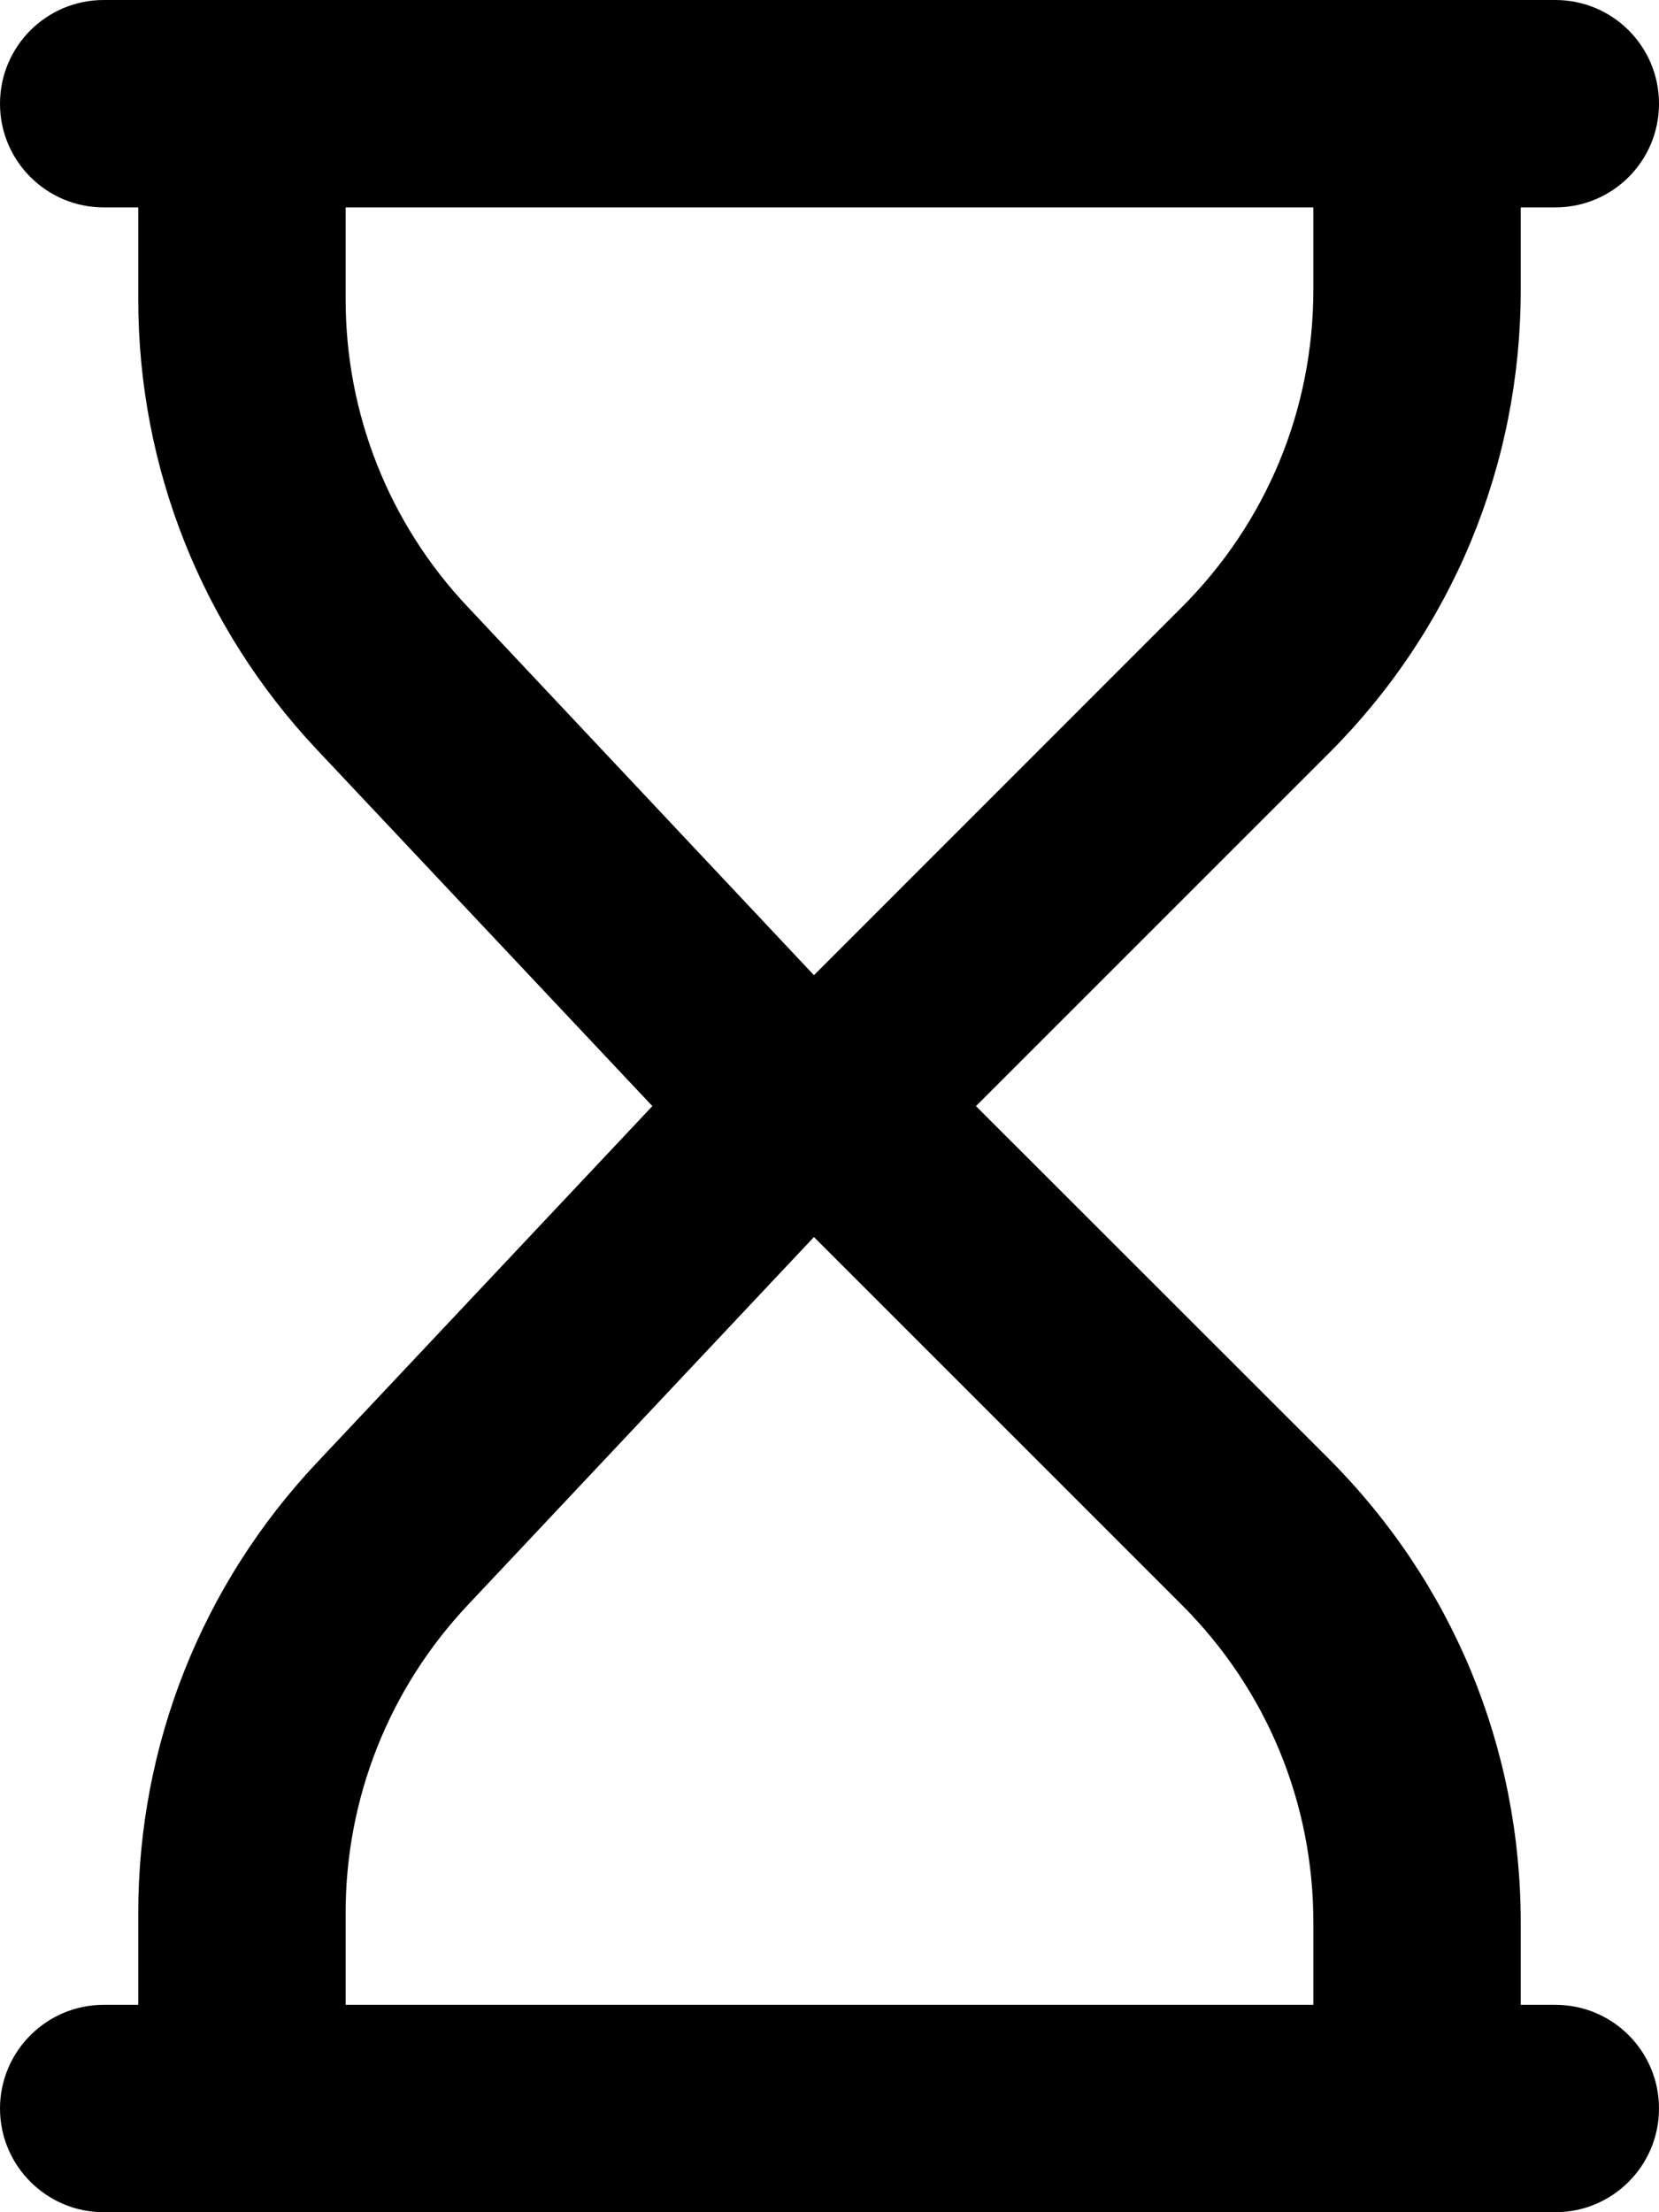
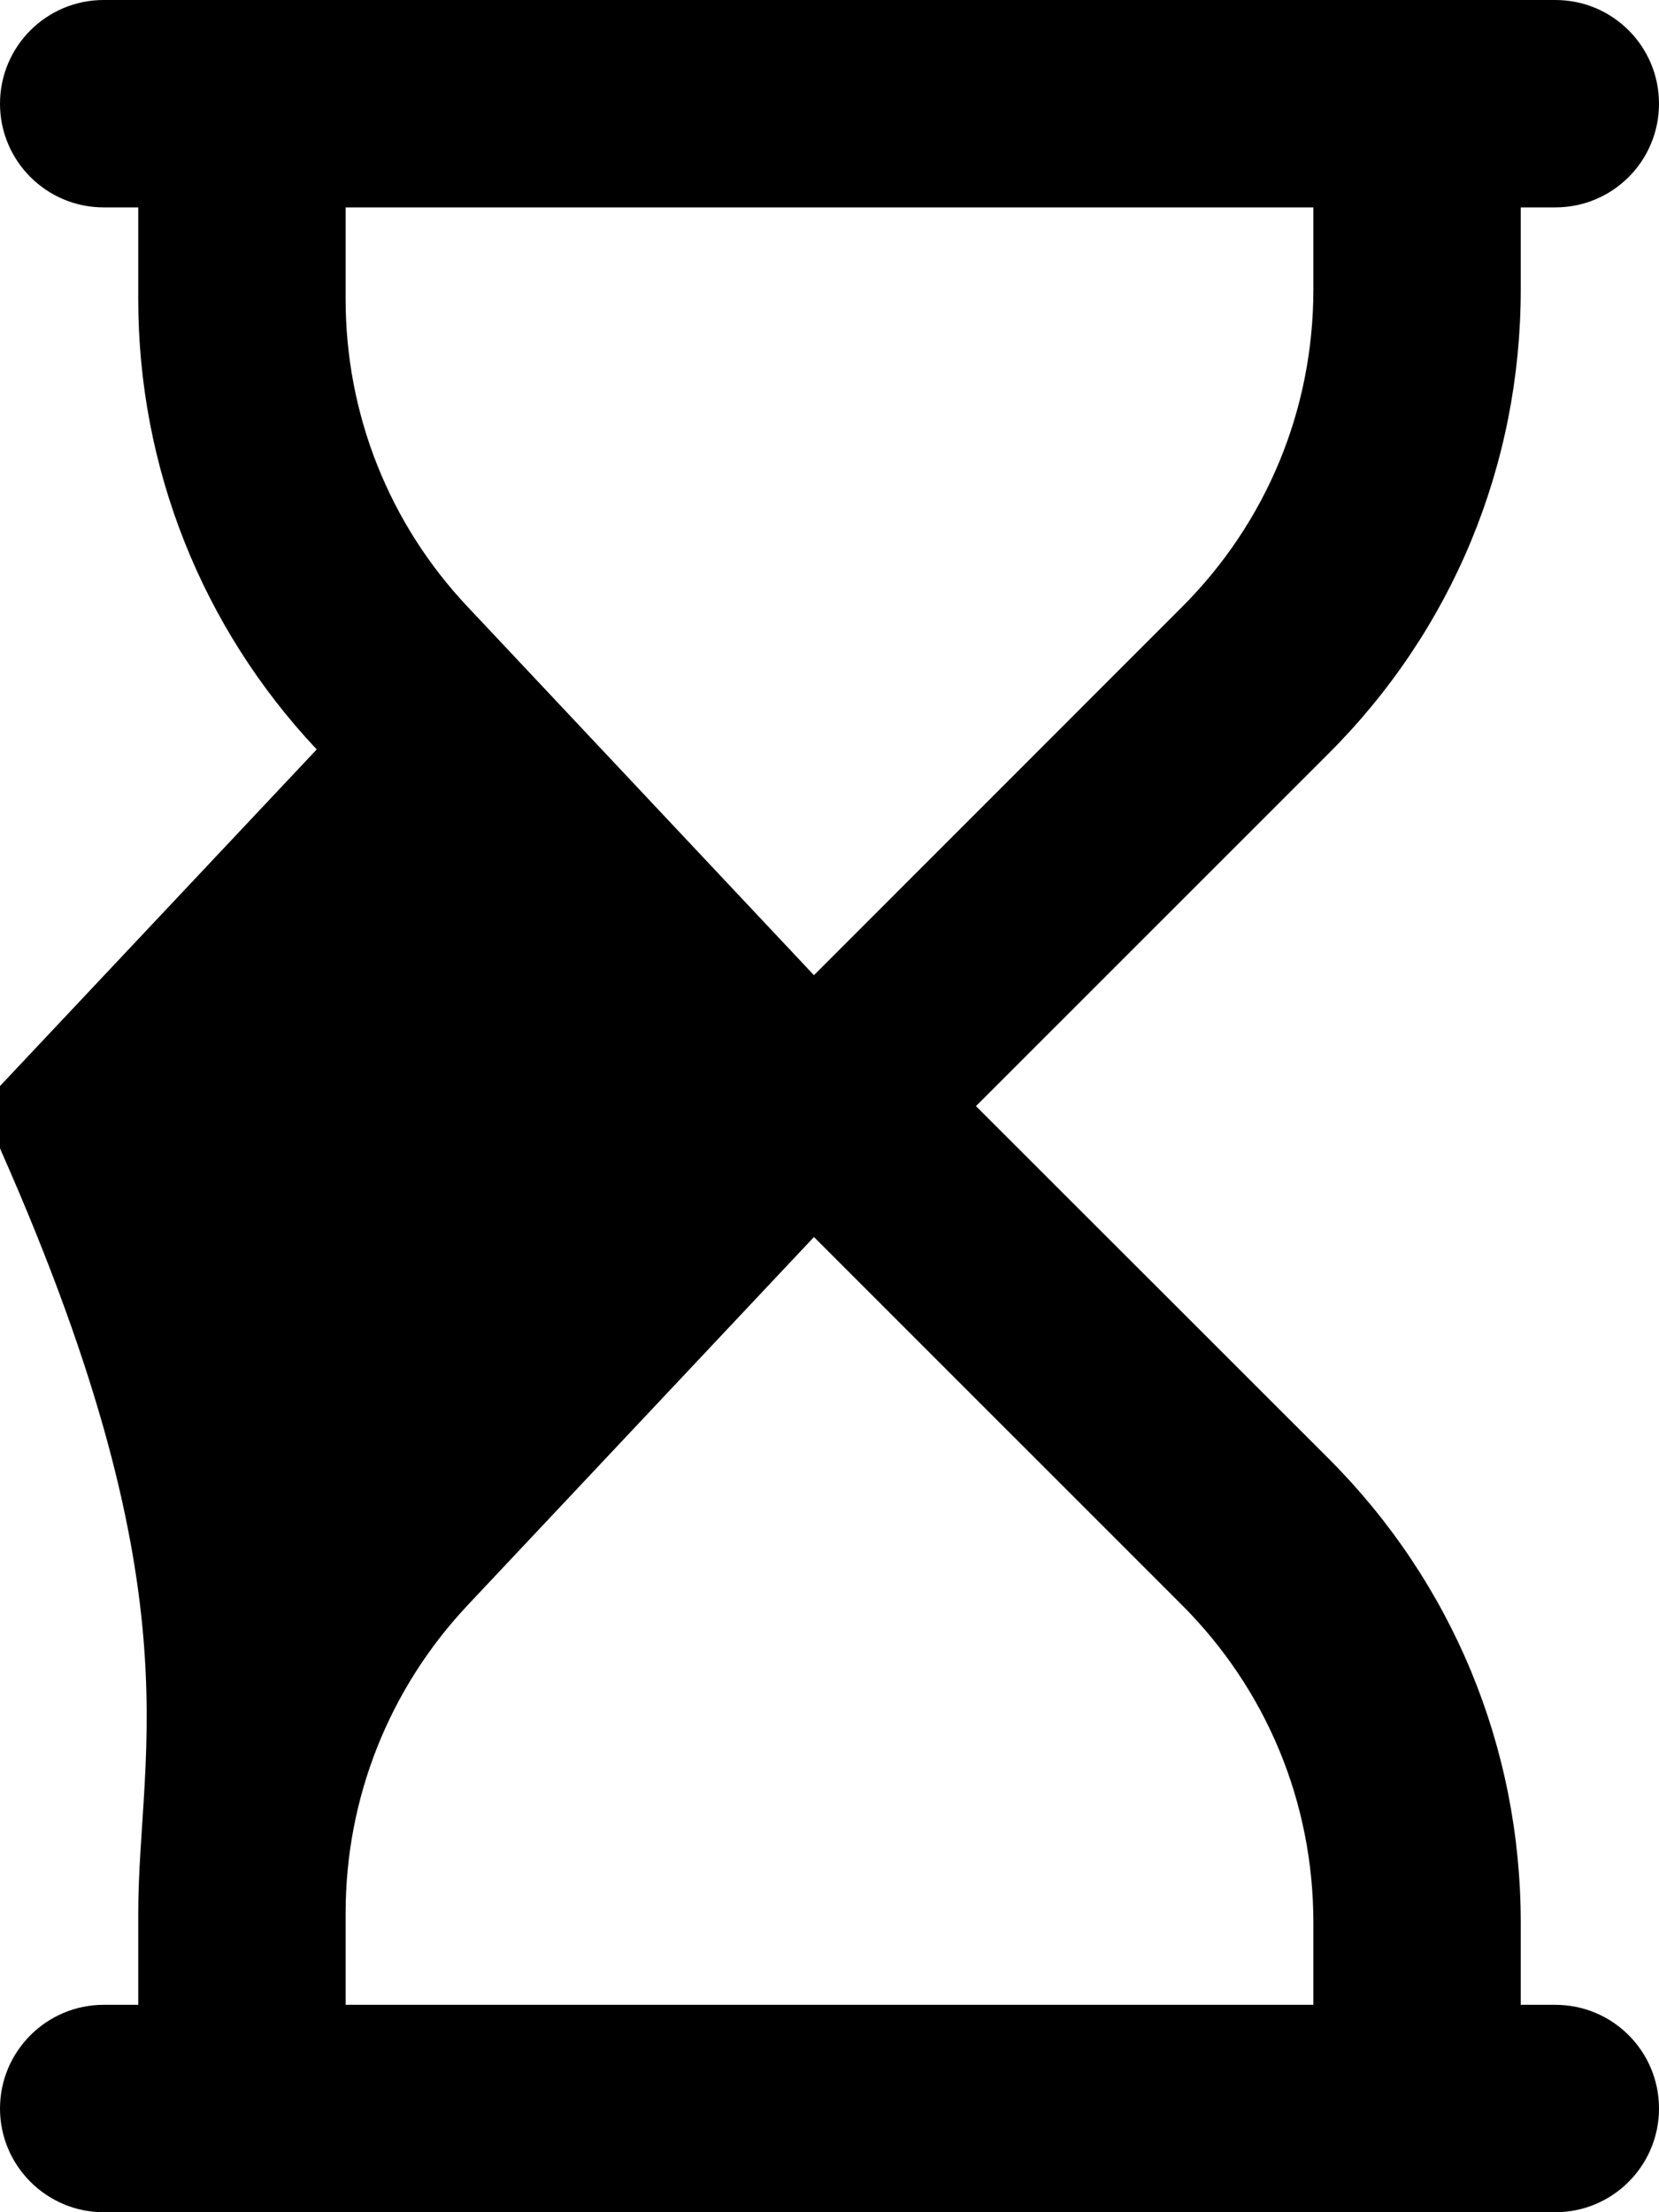
<svg xmlns="http://www.w3.org/2000/svg" viewBox="0 0 384 512">
-   <path d="M360 464H352v-18.97c0-40.63-15.81-78.78-44.52-107.5L225.9 256l81.55-81.53C336.2 145.8 352 107.6 352 66.97V48h8C373.3 48 384 37.25 384 24S373.3 0 360 0H24C10.75 0 0 10.75 0 24S10.75 48 24 48H32v21.25c0 38.88 14.67 75.88 41.31 104.2L151 256l-77.72 82.59C46.67 366.9 32 403.9 32 442.8V464H24C10.75 464 0 474.8 0 488S10.75 512 24 512h336c13.25 0 24-10.75 24-24S373.3 464 360 464zM108.3 140.5C90.05 121.2 80 95.84 80 69.25V48h224v18.97c0 27.81-10.81 53.91-30.45 73.56L188.4 225.7L108.3 140.5zM304 464h-224v-21.25c0-26.59 10.05-51.91 28.28-71.28L188.4 286.3l85.14 85.13C293.2 391.1 304 417.2 304 445V464z" />
+   <path d="M360 464H352v-18.97c0-40.63-15.81-78.78-44.52-107.5L225.9 256l81.55-81.53C336.2 145.8 352 107.6 352 66.97V48h8C373.3 48 384 37.25 384 24S373.3 0 360 0H24C10.75 0 0 10.75 0 24S10.75 48 24 48H32v21.25c0 38.88 14.67 75.88 41.31 104.2l-77.72 82.59C46.67 366.9 32 403.9 32 442.8V464H24C10.75 464 0 474.8 0 488S10.75 512 24 512h336c13.25 0 24-10.75 24-24S373.3 464 360 464zM108.3 140.5C90.05 121.2 80 95.84 80 69.25V48h224v18.97c0 27.81-10.81 53.91-30.45 73.56L188.4 225.7L108.3 140.5zM304 464h-224v-21.25c0-26.59 10.05-51.91 28.28-71.28L188.4 286.3l85.14 85.13C293.2 391.1 304 417.2 304 445V464z" />
</svg>